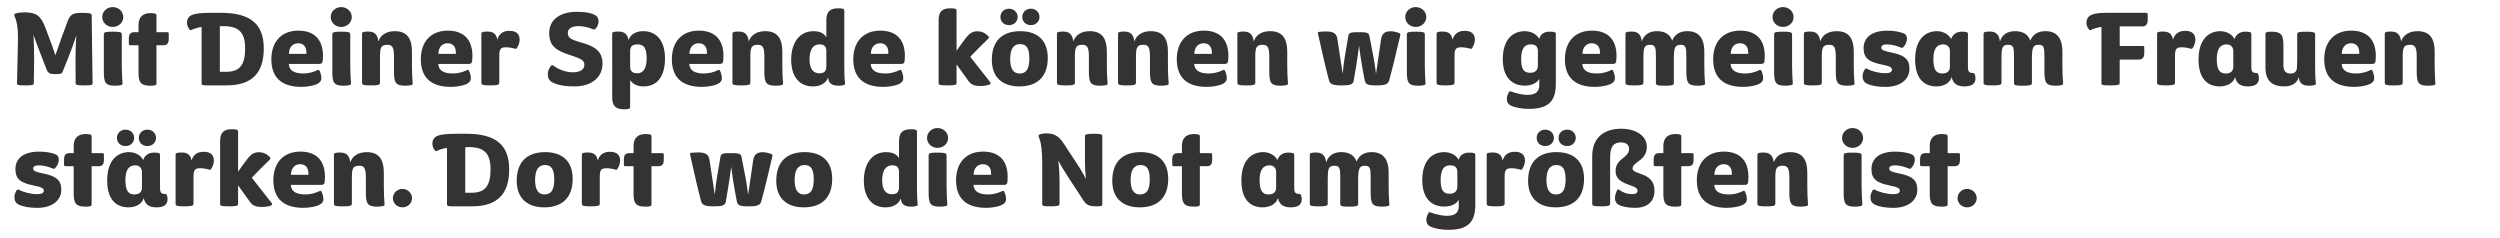
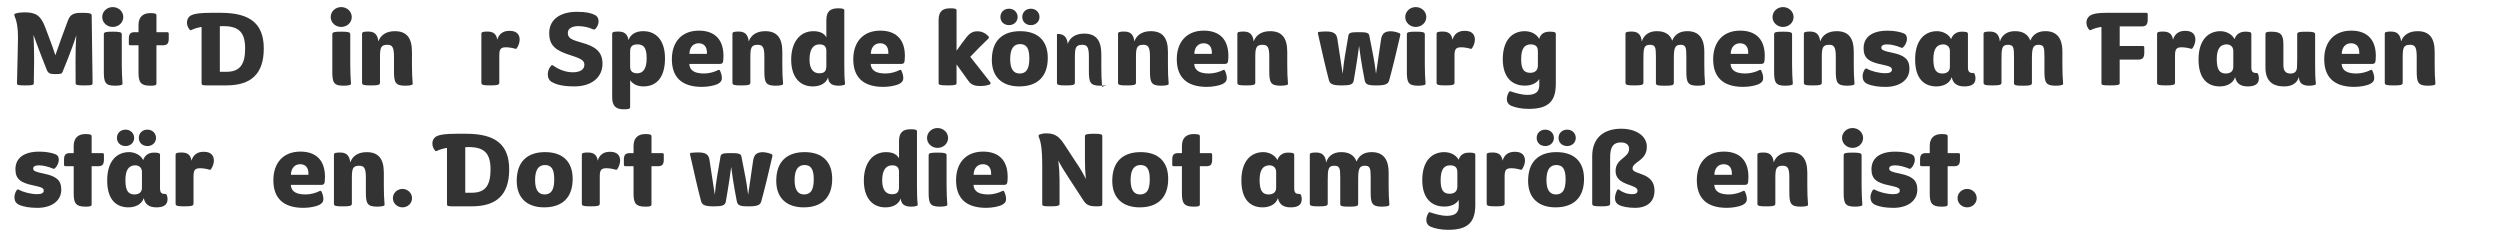
<svg xmlns="http://www.w3.org/2000/svg" id="Ebene_1" data-name="Ebene 1" viewBox="0 0 1785.97 170.33">
  <defs>
    <style> .cls-1 { fill: #333; } </style>
  </defs>
  <path class="cls-1" d="M66.12,59.21c0,1.44-.07,1.8-5.69,1.8h-.5c-4.97,0-5.9-.36-5.9-1.58l-.07-16.06c0-4.75.07-11.16.58-18.22-1.8,5.76-4.61,13.18-6.19,17.14l-3.67,9.07c-.43,1.15-.86,1.58-4.97,1.58h-.72c-3.38,0-4.68-.72-5.69-3.31l-2.88-7.34c-1.66-4.18-4.32-11.23-6.48-17.35.29,6.41.5,13.1.43,18.43l-.22,16.06c0,1.3-1.01,1.58-5.76,1.58h-.36c-5.4,0-5.9-.22-5.9-1.66l.5-20.95c.14-6.26.22-9.58.22-11.88,0-7.2-.94-11.59-2.45-15.05-.43-.94-.22-1.51.79-1.87,1.73-.5,4.03-.79,6.34-.79,8.21,0,11.67,2.38,14.83,10.87l2.74,7.27c1.66,4.39,3.46,9.22,4.46,12.53,1.22-3.46,3.02-8.78,4.32-12.31l4.54-12.24c1.44-3.96,3.38-5.76,9.36-5.76h.65c5.26,0,7.06.29,7.06,1.8l.65,48.24Z" />
  <path class="cls-1" d="M73.03,12.19c0-3.96,3.31-7.13,7.49-7.13s7.56,3.17,7.56,7.13-3.38,7.06-7.56,7.06-7.49-3.17-7.49-7.06ZM74.18,50.85v-26.28c0-1.66,1.22-1.94,6.34-1.94h.36c4.75,0,6.12.36,6.12,1.94v21.67c0,4.61.22,9.5.5,13.11.07.65,0,1.08-.65,1.3-1.22.43-3.02.58-4.54.58-7.2,0-8.14-2.3-8.14-10.37Z" />
  <path class="cls-1" d="M107.23,61.22c-6.62,0-8.28-2.38-8.28-9.29v-19.59h-5.69c-.94,0-1.22-.29-1.22-1.22v-3.46c0-3.6,1.3-4.68,4.25-4.68h2.66v-5.18c0-6.26,3.89-8.42,8.28-8.42h.58c1.08,0,2.09.07,2.88.29.86.22,1.08.65,1.08,1.44v11.88h7.56c.94,0,1.22.29,1.22,1.22v3.46c0,3.6-1.3,4.68-4.25,4.68h-4.54v27.15c0,.79-.22,1.22-1.08,1.44-.79.22-1.8.29-2.88.29h-.58Z" />
  <path class="cls-1" d="M157.84,9.16c21.17,0,30.6,8.06,30.6,25.49,0,18.43-9.36,26.35-26.71,26.35h-13.54c-3.67,0-4.18-.22-4.18-1.58V19.24c-3.1.5-5.47,1.3-7.2,2.16-.65.29-.94.22-1.3-.22-1.37-1.51-1.94-3.31-1.94-5.04,0-2.38,1.22-4.54,3.6-5.47,2.02-.86,5.76-1.51,13.32-1.51h7.34ZM161.73,51.29c9.72,0,13.39-5.33,13.39-16.63s-4.25-15.99-15.55-15.99c-.65,0-1.51,0-2.52.07v32.55h4.68Z" />
-   <path class="cls-1" d="M230.71,39.98c0,1.15-.07,2.45-.22,3.74-.14,1.44-1.01,1.94-2.3,1.94h-21.89c.29,5.18,4.54,6.84,10.66,6.84,3.46,0,7.34-1.08,9.94-2.45.58-.29,1.01-.22,1.3.36.86,1.8,1.37,3.53,1.37,5.33,0,2.09-1.01,3.31-3.24,4.39-2.23,1.01-6.62,1.94-11.02,1.94-14.91,0-21.46-7.42-21.46-19.73s6.98-20.45,19.3-20.45c10.3,0,17.57,5.33,17.57,18.07ZM206.37,38.47h12.53v-.94c0-4.39-2.3-6.62-5.9-6.62s-6.48,2.52-6.62,7.56Z" />
  <path class="cls-1" d="M236.25,12.19c0-3.96,3.31-7.13,7.49-7.13s7.56,3.17,7.56,7.13-3.38,7.06-7.56,7.06-7.49-3.17-7.49-7.06ZM237.4,50.85v-26.28c0-1.66,1.22-1.94,6.34-1.94h.36c4.75,0,6.12.36,6.12,1.94v21.67c0,4.61.22,9.5.5,13.11.07.65,0,1.08-.65,1.3-1.22.43-3.02.58-4.54.58-7.2,0-8.14-2.3-8.14-10.37Z" />
  <path class="cls-1" d="M294.14,60.65c-1.22.43-3.02.58-4.54.58-7.2,0-8.14-2.3-8.14-10.37v-10.58c0-6.91-1.44-8.28-4.82-8.28-4.82,0-5.18,2.52-5.18,9.22v17.86c0,1.58-1.37,1.94-6.19,1.94h-.36c-5.04,0-6.26-.29-6.26-1.94V24.28c0-.79.22-1.22,1.08-1.44.79-.22,1.8-.29,2.88-.29h.58c3.89,0,6.55,1.66,7.13,7.06,1.51-4.54,5.62-7.34,11.74-7.34,8.21,0,12.24,4.54,12.24,14.76v9.22c0,4.61.14,9.5.5,13.11.07.65,0,1.08-.65,1.3Z" />
-   <path class="cls-1" d="M337.48,39.98c0,1.15-.07,2.45-.22,3.74-.14,1.44-1.01,1.94-2.3,1.94h-21.89c.29,5.18,4.54,6.84,10.66,6.84,3.46,0,7.34-1.08,9.94-2.45.58-.29,1.01-.22,1.3.36.86,1.8,1.37,3.53,1.37,5.33,0,2.09-1.01,3.31-3.24,4.39-2.23,1.01-6.62,1.94-11.02,1.94-14.91,0-21.46-7.42-21.46-19.73s6.98-20.45,19.3-20.45c10.3,0,17.57,5.33,17.57,18.07ZM313.14,38.47h12.53v-.94c0-4.39-2.3-6.62-5.9-6.62s-6.48,2.52-6.62,7.56Z" />
  <path class="cls-1" d="M364.26,22.05c4.82,0,6.98,2.59,6.98,6.26,0,1.87-.72,4.18-2.02,6.12-.29.43-.72.58-1.3.36-1.58-.5-4.25-1.01-6.48-1.01-3.89,0-4.75,1.44-4.75,6.05v19.23c0,1.58-1.37,1.94-6.19,1.94h-.36c-5.04,0-6.26-.29-6.26-1.94V24.28c0-.79.22-1.22,1.08-1.44.79-.22,1.8-.29,2.88-.29h.43c3.89,0,6.34,1.51,6.98,5.83,1.15-4.18,4.25-6.34,8.5-6.34h.5Z" />
  <path class="cls-1" d="M394.28,58.63c-1.94-1.08-2.95-3.02-2.95-5.62,0-2.16.86-4.39,2.38-6.05.22-.29.43-.43.72-.43.22,0,.43.07.72.29,3.1,2.23,8.21,4.82,14.04,4.82,4.9,0,8.28-1.73,8.28-5.33,0-3.02-1.94-4.32-9.86-6.84-10.23-3.24-15.27-6.55-15.27-15.84,0-10.15,8.5-15.19,19.73-15.19,6.77,0,10.22.86,13.03,2.3,1.51.79,2.52,2.23,2.52,4.54,0,1.87-.94,4.1-2.38,5.47-.43.43-.94.43-1.66.14-2.95-1.3-6.55-2.23-10.44-2.23-4.1,0-7.49,1.51-7.49,4.75,0,3.53,1.8,4.82,9.94,7.06,9.36,2.59,14.83,6.26,14.83,14.98,0,9.94-7.92,16.27-20.09,16.27-7.85,0-12.6-1.15-16.06-3.1Z" />
  <path class="cls-1" d="M475.07,41.71c0,12.46-5.18,20.02-15.41,20.02-4.1,0-7.49-1.51-9.5-4.46v19.08c0,.79-.22,1.22-1.08,1.44-.79.22-1.8.29-2.88.29h-.58c-5.4,0-8.28-2.16-8.28-8.42V24.28c0-.79.22-1.22,1.08-1.44.79-.22,1.8-.29,2.88-.29h.58c3.82,0,6.48,1.58,7.13,6.12,1.3-4.1,5.26-6.41,10.44-6.41,9.5,0,15.62,6.77,15.62,19.44ZM461.96,41.71c0-7.2-1.87-10.01-6.48-10.01-3.82,0-5.33,1.51-5.33,5.11v10.8c0,3.38,1.87,4.75,5.11,4.75,4.18,0,6.7-3.38,6.7-10.66Z" />
  <path class="cls-1" d="M516.83,39.98c0,1.15-.07,2.45-.22,3.74-.14,1.44-1.01,1.94-2.3,1.94h-21.89c.29,5.18,4.54,6.84,10.66,6.84,3.46,0,7.34-1.08,9.94-2.45.58-.29,1.01-.22,1.3.36.86,1.8,1.37,3.53,1.37,5.33,0,2.09-1.01,3.31-3.24,4.39-2.23,1.01-6.62,1.94-11.02,1.94-14.91,0-21.46-7.42-21.46-19.73s6.98-20.45,19.3-20.45c10.3,0,17.57,5.33,17.57,18.07ZM492.49,38.47h12.53v-.94c0-4.39-2.3-6.62-5.9-6.62s-6.48,2.52-6.62,7.56Z" />
  <path class="cls-1" d="M558.73,60.65c-1.22.43-3.02.58-4.54.58-7.2,0-8.14-2.3-8.14-10.37v-10.58c0-6.91-1.44-8.28-4.82-8.28-4.82,0-5.18,2.52-5.18,9.22v17.86c0,1.58-1.37,1.94-6.19,1.94h-.36c-5.04,0-6.26-.29-6.26-1.94V24.28c0-.79.22-1.22,1.08-1.44.79-.22,1.8-.29,2.88-.29h.58c3.89,0,6.55,1.66,7.13,7.06,1.51-4.54,5.62-7.34,11.74-7.34,8.21,0,12.24,4.54,12.24,14.76v9.22c0,4.61.14,9.5.5,13.11.07.65,0,1.08-.65,1.3Z" />
  <path class="cls-1" d="M603.01,60.65c-1.22.43-2.23.58-3.74.58-4.82,0-7.34-1.51-7.71-5.83-1.44,4.03-5.47,6.34-10.87,6.34-9.72,0-15.48-7.13-15.48-19.15s5.9-20.31,15.84-20.31c4.68,0,7.7,1.51,9.29,4.39v-12.31c0-6.26,2.88-8.42,8.28-8.42h.58c1.08,0,2.09.07,2.88.29.86.22,1.08.65,1.08,1.44v38.6c0,4.61.07,9.5.5,13.11.07.65,0,1.08-.65,1.3ZM590.34,36.45c0-3.67-2.02-4.75-4.9-4.75-4.75,0-7.13,3.89-7.13,10.87,0,6.62,2.66,9.79,6.98,9.79,3.6,0,5.04-1.51,5.04-5.11v-10.8Z" />
  <path class="cls-1" d="M646.43,39.98c0,1.15-.07,2.45-.22,3.74-.14,1.44-1.01,1.94-2.3,1.94h-21.89c.29,5.18,4.54,6.84,10.66,6.84,3.46,0,7.34-1.08,9.94-2.45.58-.29,1.01-.22,1.3.36.86,1.8,1.37,3.53,1.37,5.33,0,2.09-1.01,3.31-3.24,4.39-2.23,1.01-6.62,1.94-11.02,1.94-14.91,0-21.46-7.42-21.46-19.73s6.98-20.45,19.3-20.45c10.3,0,17.57,5.33,17.57,18.07ZM622.09,38.47h12.53v-.94c0-4.39-2.3-6.62-5.9-6.62s-6.48,2.52-6.62,7.56Z" />
  <path class="cls-1" d="M707.26,58.49c.65.79.5,1.58-.22,1.87-1.94.79-4.54,1.08-6.55,1.08-4.61,0-6.77-.94-8.86-3.89l-8.28-11.52v13.39c0,1.15-1.01,1.58-6.12,1.58h-.36c-5.54,0-6.34-.43-6.34-1.58V14.35c0-6.26,2.88-8.42,8.28-8.42h.58c1.08,0,2.09.07,2.88.29.86.22,1.08.65,1.08,1.44v28.59c2.3-3.46,5.18-7.13,7.2-9.79,2.23-2.81,4.54-4.1,7.49-4.1,3.31,0,5.76,1.15,8.06,3.53.58.58.43,1.22-.14,1.8-4.1,3.96-8.86,8.64-12.82,12.89l14.11,17.93Z" />
  <path class="cls-1" d="M708.56,42.72c0-13.75,7.7-20.45,20.23-20.45s19.73,6.7,19.73,19.08c0,13.97-7.99,20.38-20.38,20.38-11.52,0-19.59-6.05-19.59-19.01ZM714.68,12.12c0-3.31,2.45-5.9,6.19-5.9,3.46,0,6.12,2.59,6.12,5.9s-2.66,5.83-6.12,5.83c-3.74,0-6.19-2.52-6.19-5.83ZM735.34,41.71c0-6.91-1.8-10.22-6.62-10.22s-7.06,3.67-7.06,10.8,2.52,10.23,6.7,10.23c4.82,0,6.98-3.17,6.98-10.8ZM730.3,12.12c0-3.31,2.45-5.9,6.19-5.9,3.46,0,6.12,2.59,6.12,5.9s-2.66,5.83-6.12,5.83c-3.74,0-6.19-2.52-6.19-5.83Z" />
-   <path class="cls-1" d="M790.57,60.65c-1.22.43-3.02.58-4.54.58-7.2,0-8.14-2.3-8.14-10.37v-10.58c0-6.91-1.44-8.28-4.82-8.28-4.82,0-5.18,2.52-5.18,9.22v17.86c0,1.58-1.37,1.94-6.19,1.94h-.36c-5.04,0-6.26-.29-6.26-1.94V24.28c0-.79.22-1.22,1.08-1.44.79-.22,1.8-.29,2.88-.29h.58c3.89,0,6.55,1.66,7.13,7.06,1.51-4.54,5.62-7.34,11.74-7.34,8.21,0,12.24,4.54,12.24,14.76v9.22c0,4.61.14,9.5.5,13.11.07.65,0,1.08-.65,1.3Z" />
+   <path class="cls-1" d="M790.57,60.65c-1.22.43-3.02.58-4.54.58-7.2,0-8.14-2.3-8.14-10.37v-10.58c0-6.91-1.44-8.28-4.82-8.28-4.82,0-5.18,2.52-5.18,9.22v17.86c0,1.58-1.37,1.94-6.19,1.94h-.36c-5.04,0-6.26-.29-6.26-1.94V24.28h.58c3.89,0,6.55,1.66,7.13,7.06,1.51-4.54,5.62-7.34,11.74-7.34,8.21,0,12.24,4.54,12.24,14.76v9.22c0,4.61.14,9.5.5,13.11.07.65,0,1.08-.65,1.3Z" />
  <path class="cls-1" d="M834.2,60.65c-1.22.43-3.02.58-4.54.58-7.2,0-8.14-2.3-8.14-10.37v-10.58c0-6.91-1.44-8.28-4.82-8.28-4.82,0-5.18,2.52-5.18,9.22v17.86c0,1.58-1.37,1.94-6.19,1.94h-.36c-5.04,0-6.26-.29-6.26-1.94V24.28c0-.79.22-1.22,1.08-1.44.79-.22,1.8-.29,2.88-.29h.58c3.89,0,6.55,1.66,7.13,7.06,1.51-4.54,5.62-7.34,11.74-7.34,8.21,0,12.24,4.54,12.24,14.76v9.22c0,4.61.14,9.5.5,13.11.07.65,0,1.08-.65,1.3Z" />
  <path class="cls-1" d="M877.54,39.98c0,1.15-.07,2.45-.22,3.74-.14,1.44-1.01,1.94-2.3,1.94h-21.89c.29,5.18,4.54,6.84,10.66,6.84,3.46,0,7.34-1.08,9.94-2.45.58-.29,1.01-.22,1.3.36.86,1.8,1.37,3.53,1.37,5.33,0,2.09-1.01,3.31-3.24,4.39-2.23,1.01-6.62,1.94-11.02,1.94-14.91,0-21.46-7.42-21.46-19.73s6.98-20.45,19.3-20.45c10.3,0,17.57,5.33,17.57,18.07ZM853.2,38.47h12.53v-.94c0-4.39-2.3-6.62-5.9-6.62s-6.48,2.52-6.62,7.56Z" />
  <path class="cls-1" d="M919.44,60.65c-1.22.43-3.02.58-4.54.58-7.2,0-8.14-2.3-8.14-10.37v-10.58c0-6.91-1.44-8.28-4.82-8.28-4.82,0-5.18,2.52-5.18,9.22v17.86c0,1.58-1.37,1.94-6.19,1.94h-.36c-5.04,0-6.26-.29-6.26-1.94V24.28c0-.79.22-1.22,1.08-1.44.79-.22,1.8-.29,2.88-.29h.58c3.89,0,6.55,1.66,7.13,7.06,1.51-4.54,5.62-7.34,11.74-7.34,8.21,0,12.24,4.54,12.24,14.76v9.22c0,4.61.14,9.5.5,13.11.07.65,0,1.08-.65,1.3Z" />
  <path class="cls-1" d="M958.32,61.01c-5.9,0-8.21-.86-8.93-3.67-2.38-8.93-4.97-20.45-7.85-33.27-.22-.86.07-1.22.72-1.3,1.15-.14,3.53-.29,4.97-.29,5.4,0,7.56,1.44,8.14,5.18,1.51,10.23,2.81,18.65,3.82,25.06.5-4.9.94-9,1.58-12.6l2.52-14.76c.36-2.09,2.09-2.38,7.27-2.38h.65c4.46,0,6.62.36,6.98,2.3l2.88,14.83c.72,3.53,1.3,7.56,1.94,12.6,1.01-7.27,2.38-15.63,3.53-24.12.58-4.39,2.52-6.26,6.91-6.26,1.94,0,4.39.58,6.26,1.37.58.22.79.72.58,1.73-2.74,11.88-5.54,23.55-7.92,32.12-.72,2.52-2.81,3.46-8.64,3.46h-.72c-5.9,0-7.56-.65-8.14-3.89l-1.58-8.5c-.79-4.39-1.58-9.58-2.38-15.84-.79,6.26-1.58,11.31-2.3,15.7l-1.51,9c-.43,2.74-2.38,3.53-8.06,3.53h-.72Z" />
  <path class="cls-1" d="M1003.89,12.19c0-3.96,3.31-7.13,7.49-7.13s7.56,3.17,7.56,7.13-3.38,7.06-7.56,7.06-7.49-3.17-7.49-7.06ZM1005.05,50.85v-26.28c0-1.66,1.22-1.94,6.34-1.94h.36c4.75,0,6.12.36,6.12,1.94v21.67c0,4.61.22,9.5.5,13.11.07.65,0,1.08-.65,1.3-1.22.43-3.02.58-4.54.58-7.2,0-8.14-2.3-8.14-10.37Z" />
  <path class="cls-1" d="M1046.66,22.05c4.82,0,6.98,2.59,6.98,6.26,0,1.87-.72,4.18-2.02,6.12-.29.43-.72.58-1.3.36-1.58-.5-4.25-1.01-6.48-1.01-3.89,0-4.75,1.44-4.75,6.05v19.23c0,1.58-1.37,1.94-6.19,1.94h-.36c-5.04,0-6.26-.29-6.26-1.94V24.28c0-.79.22-1.22,1.08-1.44.79-.22,1.8-.29,2.88-.29h.43c3.89,0,6.34,1.51,6.98,5.83,1.15-4.18,4.25-6.34,8.5-6.34h.5Z" />
  <path class="cls-1" d="M1111.46,24.36v35.5c0,12.17-4.9,17.93-19.37,17.93-5.04,0-9.5-.94-12.53-2.23-2.09-.94-3.1-2.74-3.1-4.82,0-1.73.65-3.6,1.58-5.04.36-.58.72-.58,1.3-.36,3.38,1.15,8.14,2.45,11.59,2.45,5.98,0,8.71-2.09,8.71-6.98v-4.39c-1.66,2.74-5.26,4.75-10.3,4.75-9.15,0-15.77-5.9-15.77-18.87,0-13.83,6.91-20.02,15.7-20.02,3.96,0,8.21,1.66,10.3,5.47,1.15-3.82,3.96-5.11,7.34-5.11h.58c1.08,0,2.09.07,2.88.29.86.22,1.08.65,1.08,1.44ZM1098.65,36.53c0-3.6-2.02-4.82-5.18-4.82-4.1,0-6.77,2.59-6.77,10.58,0,7.27,2.02,9.72,6.48,9.72,3.46,0,5.47-1.8,5.47-5.26v-10.22Z" />
-   <path class="cls-1" d="M1154.81,39.98c0,1.15-.07,2.45-.22,3.74-.14,1.44-1.01,1.94-2.3,1.94h-21.89c.29,5.18,4.54,6.84,10.66,6.84,3.46,0,7.34-1.08,9.94-2.45.58-.29,1.01-.22,1.3.36.86,1.8,1.37,3.53,1.37,5.33,0,2.09-1.01,3.31-3.24,4.39-2.23,1.01-6.62,1.94-11.02,1.94-14.91,0-21.46-7.42-21.46-19.73s6.98-20.45,19.3-20.45c10.3,0,17.57,5.33,17.57,18.07ZM1130.47,38.47h12.53v-.94c0-4.39-2.3-6.62-5.9-6.62s-6.48,2.52-6.62,7.56Z" />
  <path class="cls-1" d="M1217.38,60.65c-1.22.43-3.02.58-4.54.58-7.2,0-8.14-2.3-8.14-10.37v-10.58c0-6.55-.43-8.28-4.18-8.28-4.18,0-4.75,2.66-4.75,10.15v17.14c0,1.58-1.37,1.94-6.19,1.94h-.36c-5.04,0-6.26-.29-6.26-1.94v-19.01c0-6.55-.43-8.28-4.32-8.28-4.32,0-4.61,2.66-4.61,10.15v16.92c0,1.58-1.37,1.94-6.19,1.94h-.36c-5.04,0-6.26-.29-6.26-1.94V24.28c0-.79.22-1.22,1.08-1.44.65-.14,1.8-.29,2.88-.29h.58c3.89,0,6.62,1.66,7.13,7.13,1.37-4.68,5.18-7.42,10.73-7.42s9.29,2.09,11.02,6.77c1.66-4.32,5.26-6.77,10.73-6.77,7.85,0,12.17,4.54,12.17,14.76v9.22c0,4.61.14,9.5.5,13.11.07.65,0,1.08-.65,1.3Z" />
  <path class="cls-1" d="M1260.72,39.98c0,1.15-.07,2.45-.22,3.74-.14,1.44-1.01,1.94-2.3,1.94h-21.89c.29,5.18,4.54,6.84,10.66,6.84,3.46,0,7.34-1.08,9.94-2.45.58-.29,1.01-.22,1.3.36.86,1.8,1.37,3.53,1.37,5.33,0,2.09-1.01,3.31-3.24,4.39-2.23,1.01-6.62,1.94-11.02,1.94-14.91,0-21.46-7.42-21.46-19.73s6.98-20.45,19.3-20.45c10.3,0,17.57,5.33,17.57,18.07ZM1236.38,38.47h12.53v-.94c0-4.39-2.3-6.62-5.9-6.62s-6.48,2.52-6.62,7.56Z" />
  <path class="cls-1" d="M1266.26,12.19c0-3.96,3.31-7.13,7.49-7.13s7.56,3.17,7.56,7.13-3.38,7.06-7.56,7.06-7.49-3.17-7.49-7.06ZM1267.41,50.85v-26.28c0-1.66,1.22-1.94,6.34-1.94h.36c4.75,0,6.12.36,6.12,1.94v21.67c0,4.61.22,9.5.5,13.11.07.65,0,1.08-.65,1.3-1.22.43-3.02.58-4.54.58-7.2,0-8.14-2.3-8.14-10.37Z" />
  <path class="cls-1" d="M1324.15,60.65c-1.22.43-3.02.58-4.54.58-7.2,0-8.14-2.3-8.14-10.37v-10.58c0-6.91-1.44-8.28-4.82-8.28-4.82,0-5.18,2.52-5.18,9.22v17.86c0,1.58-1.37,1.94-6.19,1.94h-.36c-5.04,0-6.26-.29-6.26-1.94V24.28c0-.79.22-1.22,1.08-1.44.79-.22,1.8-.29,2.88-.29h.58c3.89,0,6.55,1.66,7.13,7.06,1.51-4.54,5.62-7.34,11.74-7.34,8.21,0,12.24,4.54,12.24,14.76v9.22c0,4.61.14,9.5.5,13.11.07.65,0,1.08-.65,1.3Z" />
  <path class="cls-1" d="M1333.86,59.86c-2.3-1.08-3.24-2.95-3.24-5.4,0-1.66.58-3.31,1.44-4.75.5-.79,1.01-.94,1.58-.65,3.38,1.87,8.64,3.24,13.32,3.24,3.02,0,4.61-.86,4.61-2.52s-1.22-2.45-7.49-3.74c-8.79-1.8-12.75-4.39-12.75-11.52,0-8.06,6.12-12.6,17.07-12.6,4.32,0,8.86.72,11.67,1.94,1.66.72,2.23,2.02,2.23,3.89,0,2.3-1.3,4.82-2.81,6.12-.43.36-.79.43-1.44.14-3.24-1.37-6.98-2.3-9.87-2.3-2.66,0-4.18.72-4.18,2.3,0,1.8,1.94,2.45,7.85,3.67,8.64,1.8,12.24,4.68,12.24,11.38,0,8.06-6.91,13.03-17.14,13.03-5.18,0-9.79-.72-13.1-2.23Z" />
  <path class="cls-1" d="M1411.27,55.9c0,4.61-3.53,5.83-7.99,5.83-4.82,0-8.06-1.87-9-6.62-1.51,4.68-6.26,6.62-10.95,6.62-8.28,0-15.19-4.97-15.19-19.23s7.2-20.23,15.62-20.23c3.82,0,8.35,1.94,10.08,5.69,1.15-3.6,4.18-5.33,7.49-5.33h.58c1.08,0,2.09.07,2.88.29.86.22,1.08.65,1.08,1.58v23.4c0,3.24.86,4.25,3.67,4.25.58,0,.79.14.94.43.58,1.08.79,2.16.79,3.31ZM1392.98,36.38c0-3.53-2.74-4.68-4.75-4.68-4.39,0-7.06,2.95-7.06,10.51s2.02,10.3,6.41,10.3c2.95,0,5.4-1.3,5.4-4.75v-11.38Z" />
  <path class="cls-1" d="M1473.19,60.65c-1.22.43-3.02.58-4.54.58-7.2,0-8.14-2.3-8.14-10.37v-10.58c0-6.55-.43-8.28-4.18-8.28-4.18,0-4.75,2.66-4.75,10.15v17.14c0,1.58-1.37,1.94-6.19,1.94h-.36c-5.04,0-6.26-.29-6.26-1.94v-19.01c0-6.55-.43-8.28-4.32-8.28-4.32,0-4.61,2.66-4.61,10.15v16.92c0,1.58-1.37,1.94-6.19,1.94h-.36c-5.04,0-6.26-.29-6.26-1.94V24.28c0-.79.22-1.22,1.08-1.44.65-.14,1.8-.29,2.88-.29h.58c3.89,0,6.62,1.66,7.13,7.13,1.37-4.68,5.18-7.42,10.73-7.42s9.29,2.09,11.02,6.77c1.66-4.32,5.26-6.77,10.73-6.77,7.85,0,12.17,4.54,12.17,14.76v9.22c0,4.61.14,9.5.5,13.11.07.65,0,1.08-.65,1.3Z" />
  <path class="cls-1" d="M1533.09,9.16c.94,0,1.22.29,1.22,1.22v3.53c0,3.82-1.37,4.97-4.32,4.97h-15.7v13.97h16.34c.94,0,1.22.29,1.22,1.22v3.53c0,3.82-1.37,4.97-4.32,4.97h-13.25v16.92c0,1.15-1.3,1.51-6.19,1.51h-.79c-5.18,0-6.05-.22-6.05-1.51V19.24c-3.24.43-5.69,1.3-7.49,2.16-.65.29-.94.22-1.3-.22-1.37-1.51-1.94-3.31-1.94-5.04,0-2.3,1.22-4.46,3.6-5.54,1.94-.86,4.61-1.44,10.58-1.44h28.37Z" />
  <path class="cls-1" d="M1561.38,22.05c4.82,0,6.98,2.59,6.98,6.26,0,1.87-.72,4.18-2.02,6.12-.29.43-.72.58-1.3.36-1.58-.5-4.25-1.01-6.48-1.01-3.89,0-4.75,1.44-4.75,6.05v19.23c0,1.58-1.37,1.94-6.19,1.94h-.36c-5.04,0-6.26-.29-6.26-1.94V24.28c0-.79.22-1.22,1.08-1.44.79-.22,1.8-.29,2.88-.29h.43c3.89,0,6.34,1.51,6.98,5.83,1.15-4.18,4.25-6.34,8.5-6.34h.5Z" />
  <path class="cls-1" d="M1613.73,55.9c0,4.61-3.53,5.83-7.99,5.83-4.82,0-8.06-1.87-9-6.62-1.51,4.68-6.26,6.62-10.95,6.62-8.28,0-15.19-4.97-15.19-19.23s7.2-20.23,15.62-20.23c3.82,0,8.35,1.94,10.08,5.69,1.15-3.6,4.18-5.33,7.49-5.33h.58c1.08,0,2.09.07,2.88.29.86.22,1.08.65,1.08,1.58v23.4c0,3.24.86,4.25,3.67,4.25.58,0,.79.14.94.43.58,1.08.79,2.16.79,3.31ZM1595.44,36.38c0-3.53-2.74-4.68-4.75-4.68-4.39,0-7.06,2.95-7.06,10.51s2.02,10.3,6.41,10.3c2.95,0,5.4-1.3,5.4-4.75v-11.38Z" />
  <path class="cls-1" d="M1653.76,60.65c-1.22.43-2.45.58-4.03.58-4.68,0-7.2-1.58-7.49-6.26-1.01,4.32-4.97,6.77-10.37,6.77-8.35,0-13.46-3.74-13.46-13.54v-23.83c0-.79.22-1.22,1.08-1.44.79-.22,1.8-.29,2.88-.29h.58c6.62,0,8.28,2.38,8.28,9.29v14.62c0,3.82,1.44,5.98,5.11,5.98,2.95,0,4.46-1.44,4.61-4.54.07-1.44.14-3.67.14-6.26v-17.14c0-1.66,1.15-1.94,6.26-1.94h.36c4.82,0,6.19.36,6.19,1.94v21.67c0,4.61.07,9.5.5,13.11.07.65,0,1.08-.65,1.3Z" />
  <path class="cls-1" d="M1697.25,39.98c0,1.15-.07,2.45-.22,3.74-.14,1.44-1.01,1.94-2.3,1.94h-21.89c.29,5.18,4.54,6.84,10.66,6.84,3.46,0,7.34-1.08,9.94-2.45.58-.29,1.01-.22,1.3.36.86,1.8,1.37,3.53,1.37,5.33,0,2.09-1.01,3.31-3.24,4.39-2.23,1.01-6.62,1.94-11.02,1.94-14.91,0-21.46-7.42-21.46-19.73s6.98-20.45,19.3-20.45c10.3,0,17.57,5.33,17.57,18.07ZM1672.91,38.47h12.53v-.94c0-4.39-2.3-6.62-5.91-6.62s-6.48,2.52-6.62,7.56Z" />
  <path class="cls-1" d="M1739.15,60.65c-1.22.43-3.02.58-4.54.58-7.2,0-8.14-2.3-8.14-10.37v-10.58c0-6.91-1.44-8.28-4.83-8.28-4.82,0-5.18,2.52-5.18,9.22v17.86c0,1.58-1.37,1.94-6.19,1.94h-.36c-5.04,0-6.26-.29-6.26-1.94V24.28c0-.79.22-1.22,1.08-1.44.79-.22,1.8-.29,2.88-.29h.58c3.89,0,6.55,1.66,7.13,7.06,1.51-4.54,5.62-7.34,11.74-7.34,8.21,0,12.24,4.54,12.24,14.76v9.22c0,4.61.14,9.5.5,13.11.07.65,0,1.08-.65,1.3Z" />
  <path class="cls-1" d="M13.55,146.26c-2.3-1.08-3.24-2.95-3.24-5.4,0-1.66.58-3.31,1.44-4.75.5-.79,1.01-.94,1.58-.65,3.38,1.87,8.64,3.24,13.32,3.24,3.02,0,4.61-.86,4.61-2.52s-1.22-2.45-7.49-3.74c-8.79-1.8-12.75-4.39-12.75-11.52,0-8.07,6.12-12.6,17.07-12.6,4.32,0,8.86.72,11.67,1.94,1.66.72,2.23,2.02,2.23,3.89,0,2.3-1.3,4.83-2.81,6.12-.43.36-.79.43-1.44.14-3.24-1.37-6.98-2.3-9.87-2.3-2.66,0-4.18.72-4.18,2.3,0,1.8,1.94,2.45,7.85,3.67,8.64,1.8,12.24,4.68,12.24,11.38,0,8.06-6.91,13.03-17.14,13.03-5.18,0-9.79-.72-13.1-2.23Z" />
  <path class="cls-1" d="M60.93,147.62c-6.62,0-8.28-2.38-8.28-9.29v-19.59h-5.69c-.94,0-1.22-.29-1.22-1.22v-3.46c0-3.6,1.3-4.68,4.25-4.68h2.66v-5.18c0-6.26,3.89-8.42,8.28-8.42h.58c1.08,0,2.09.07,2.88.29.86.22,1.08.65,1.08,1.44v11.88h7.56c.94,0,1.22.29,1.22,1.22v3.46c0,3.6-1.3,4.68-4.25,4.68h-4.54v27.15c0,.79-.22,1.22-1.08,1.44-.79.22-1.8.29-2.88.29h-.58Z" />
  <path class="cls-1" d="M119.69,142.3c0,4.61-3.53,5.83-7.99,5.83-4.82,0-8.06-1.87-9-6.62-1.51,4.68-6.26,6.62-10.94,6.62-8.28,0-15.19-4.97-15.19-19.23s7.2-20.23,15.63-20.23c3.82,0,8.35,1.94,10.08,5.69,1.15-3.6,4.18-5.33,7.49-5.33h.58c1.08,0,2.09.07,2.88.29.86.22,1.08.65,1.08,1.58v23.4c0,3.24.86,4.25,3.67,4.25.58,0,.79.14.94.43.58,1.08.79,2.16.79,3.31ZM83.54,98.51c0-3.31,2.45-5.9,6.19-5.9,3.46,0,6.12,2.59,6.12,5.9s-2.66,5.83-6.12,5.83c-3.74,0-6.19-2.52-6.19-5.83ZM101.4,122.78c0-3.53-2.74-4.68-4.75-4.68-4.39,0-7.06,2.95-7.06,10.51s2.02,10.3,6.41,10.3c2.95,0,5.4-1.3,5.4-4.75v-11.38ZM99.16,98.51c0-3.31,2.45-5.9,6.19-5.9,3.46,0,6.12,2.59,6.12,5.9s-2.66,5.83-6.12,5.83c-3.74,0-6.19-2.52-6.19-5.83Z" />
  <path class="cls-1" d="M145.82,108.45c4.82,0,6.98,2.59,6.98,6.26,0,1.87-.72,4.18-2.02,6.12-.29.43-.72.58-1.3.36-1.58-.5-4.25-1.01-6.48-1.01-3.89,0-4.75,1.44-4.75,6.05v19.23c0,1.58-1.37,1.94-6.19,1.94h-.36c-5.04,0-6.26-.29-6.26-1.94v-34.78c0-.79.22-1.22,1.08-1.44.79-.22,1.8-.29,2.88-.29h.43c3.89,0,6.34,1.51,6.98,5.83,1.15-4.18,4.25-6.34,8.5-6.34h.5Z" />
-   <path class="cls-1" d="M193.99,144.89c.65.79.5,1.58-.22,1.87-1.94.79-4.54,1.08-6.55,1.08-4.61,0-6.77-.94-8.86-3.89l-8.28-11.52v13.39c0,1.15-1.01,1.58-6.12,1.58h-.36c-5.54,0-6.34-.43-6.34-1.58v-45.08c0-6.26,2.88-8.42,8.28-8.42h.58c1.08,0,2.09.07,2.88.29.86.22,1.08.65,1.08,1.44v28.59c2.3-3.46,5.18-7.13,7.2-9.79,2.23-2.81,4.54-4.1,7.49-4.1,3.31,0,5.76,1.15,8.06,3.53.58.58.43,1.22-.14,1.8-4.1,3.96-8.86,8.64-12.82,12.89l14.11,17.93Z" />
  <path class="cls-1" d="M232.15,126.38c0,1.15-.07,2.45-.22,3.75-.14,1.44-1.01,1.94-2.3,1.94h-21.89c.29,5.18,4.54,6.84,10.66,6.84,3.46,0,7.34-1.08,9.94-2.45.58-.29,1.01-.22,1.3.36.86,1.8,1.37,3.53,1.37,5.33,0,2.09-1.01,3.31-3.24,4.39-2.23,1.01-6.62,1.94-11.02,1.94-14.91,0-21.46-7.42-21.46-19.73s6.98-20.45,19.3-20.45c10.3,0,17.57,5.33,17.57,18.07ZM207.81,124.87h12.53v-.94c0-4.39-2.3-6.62-5.9-6.62s-6.48,2.52-6.62,7.56Z" />
  <path class="cls-1" d="M274.05,147.05c-1.22.43-3.02.58-4.54.58-7.2,0-8.14-2.3-8.14-10.37v-10.58c0-6.91-1.44-8.28-4.82-8.28-4.82,0-5.18,2.52-5.18,9.22v17.86c0,1.58-1.37,1.94-6.19,1.94h-.36c-5.04,0-6.26-.29-6.26-1.94v-34.78c0-.79.22-1.22,1.08-1.44.79-.22,1.8-.29,2.88-.29h.58c3.89,0,6.55,1.66,7.13,7.06,1.51-4.54,5.62-7.34,11.74-7.34,8.21,0,12.24,4.54,12.24,14.76v9.22c0,4.61.14,9.5.5,13.11.07.65,0,1.08-.65,1.3Z" />
  <path class="cls-1" d="M280.67,141.58c0-3.75,3.17-6.62,6.84-6.62s6.84,2.88,6.84,6.62-3.1,6.55-6.84,6.55-6.84-2.88-6.84-6.55Z" />
  <path class="cls-1" d="M333.16,95.56c21.17,0,30.6,8.06,30.6,25.49,0,18.43-9.36,26.35-26.71,26.35h-13.54c-3.67,0-4.18-.22-4.18-1.58v-40.18c-3.1.5-5.47,1.3-7.2,2.16-.65.29-.94.22-1.3-.22-1.37-1.51-1.94-3.31-1.94-5.04,0-2.38,1.22-4.54,3.6-5.47,2.02-.86,5.76-1.51,13.32-1.51h7.34ZM337.05,137.69c9.72,0,13.39-5.33,13.39-16.63s-4.25-15.99-15.55-15.99c-.65,0-1.51,0-2.52.07v32.55h4.68Z" />
  <path class="cls-1" d="M369.15,129.12c0-13.75,7.7-20.45,20.23-20.45s19.73,6.7,19.73,19.08c0,13.97-7.99,20.38-20.38,20.38-11.52,0-19.59-6.05-19.59-19.01ZM395.94,128.11c0-6.91-1.8-10.22-6.62-10.22s-7.06,3.67-7.06,10.8,2.52,10.22,6.7,10.22c4.82,0,6.98-3.17,6.98-10.8Z" />
  <path class="cls-1" d="M436.04,108.45c4.82,0,6.98,2.59,6.98,6.26,0,1.87-.72,4.18-2.02,6.12-.29.43-.72.58-1.3.36-1.58-.5-4.25-1.01-6.48-1.01-3.89,0-4.75,1.44-4.75,6.05v19.23c0,1.58-1.37,1.94-6.19,1.94h-.36c-5.04,0-6.26-.29-6.26-1.94v-34.78c0-.79.22-1.22,1.08-1.44.79-.22,1.8-.29,2.88-.29h.43c3.89,0,6.34,1.51,6.98,5.83,1.15-4.18,4.25-6.34,8.5-6.34h.5Z" />
  <path class="cls-1" d="M460.88,147.62c-6.62,0-8.28-2.38-8.28-9.29v-19.59h-5.69c-.94,0-1.22-.29-1.22-1.22v-3.46c0-3.6,1.3-4.68,4.25-4.68h2.66v-5.18c0-6.26,3.89-8.42,8.28-8.42h.58c1.08,0,2.09.07,2.88.29.86.22,1.08.65,1.08,1.44v11.88h7.56c.94,0,1.22.29,1.22,1.22v3.46c0,3.6-1.3,4.68-4.25,4.68h-4.54v27.15c0,.79-.22,1.22-1.08,1.44-.79.22-1.8.29-2.88.29h-.58Z" />
  <path class="cls-1" d="M509.77,147.41c-5.9,0-8.21-.86-8.93-3.67-2.38-8.93-4.97-20.45-7.85-33.27-.22-.86.07-1.22.72-1.3,1.15-.14,3.53-.29,4.97-.29,5.4,0,7.56,1.44,8.14,5.18,1.51,10.22,2.81,18.65,3.82,25.06.5-4.9.94-9,1.58-12.6l2.52-14.76c.36-2.09,2.09-2.38,7.27-2.38h.65c4.46,0,6.62.36,6.98,2.3l2.88,14.83c.72,3.53,1.3,7.56,1.94,12.6,1.01-7.27,2.38-15.63,3.53-24.12.58-4.39,2.52-6.26,6.91-6.26,1.94,0,4.39.58,6.26,1.37.58.22.79.72.58,1.73-2.74,11.88-5.54,23.55-7.92,32.12-.72,2.52-2.81,3.46-8.64,3.46h-.72c-5.9,0-7.56-.65-8.14-3.89l-1.58-8.5c-.79-4.39-1.58-9.58-2.38-15.84-.79,6.26-1.58,11.3-2.3,15.7l-1.51,9c-.43,2.74-2.38,3.53-8.06,3.53h-.72Z" />
  <path class="cls-1" d="M554.55,129.12c0-13.75,7.7-20.45,20.23-20.45s19.73,6.7,19.73,19.08c0,13.97-7.99,20.38-20.38,20.38-11.52,0-19.59-6.05-19.59-19.01ZM581.34,128.11c0-6.91-1.8-10.22-6.62-10.22s-7.06,3.67-7.06,10.8,2.52,10.22,6.7,10.22c4.82,0,6.98-3.17,6.98-10.8Z" />
  <path class="cls-1" d="M654.92,147.05c-1.22.43-2.23.58-3.74.58-4.82,0-7.34-1.51-7.71-5.83-1.44,4.03-5.47,6.34-10.87,6.34-9.72,0-15.48-7.13-15.48-19.15s5.9-20.31,15.84-20.31c4.68,0,7.7,1.51,9.29,4.39v-12.31c0-6.26,2.88-8.42,8.28-8.42h.58c1.08,0,2.09.07,2.88.29.86.22,1.08.65,1.08,1.44v38.59c0,4.61.07,9.5.5,13.11.07.65,0,1.08-.65,1.3ZM642.25,122.85c0-3.67-2.02-4.75-4.9-4.75-4.75,0-7.13,3.89-7.13,10.87,0,6.62,2.66,9.79,6.98,9.79,3.6,0,5.04-1.51,5.04-5.11v-10.8Z" />
  <path class="cls-1" d="M662.26,98.59c0-3.96,3.31-7.13,7.49-7.13s7.56,3.17,7.56,7.13-3.38,7.06-7.56,7.06-7.49-3.17-7.49-7.06ZM663.41,137.25v-26.28c0-1.66,1.22-1.94,6.34-1.94h.36c4.75,0,6.12.36,6.12,1.94v21.67c0,4.61.22,9.5.5,13.11.07.65,0,1.08-.65,1.3-1.22.43-3.02.58-4.54.58-7.2,0-8.14-2.3-8.14-10.37Z" />
  <path class="cls-1" d="M719.86,126.38c0,1.15-.07,2.45-.22,3.75-.14,1.44-1.01,1.94-2.3,1.94h-21.89c.29,5.18,4.54,6.84,10.66,6.84,3.46,0,7.34-1.08,9.94-2.45.58-.29,1.01-.22,1.3.36.86,1.8,1.37,3.53,1.37,5.33,0,2.09-1.01,3.31-3.24,4.39-2.23,1.01-6.62,1.94-11.02,1.94-14.91,0-21.46-7.42-21.46-19.73s6.98-20.45,19.3-20.45c10.3,0,17.57,5.33,17.57,18.07ZM695.52,124.87h12.53v-.94c0-4.39-2.3-6.62-5.9-6.62s-6.48,2.52-6.62,7.56Z" />
  <path class="cls-1" d="M781.85,95.56c4.75,0,5.62.43,5.62,1.66v48.6c0,1.22-.36,1.58-3.82,1.58h-.43c-5.33,0-7.27-1.15-9.36-4.39l-10.66-16.35c-3.24-4.97-5.18-8.14-7.13-11.95.58,5.18.86,9.5.86,13.75v17.35c0,1.22-1.8,1.58-6.26,1.58h-.43c-4.82,0-5.69-.22-5.69-1.58v-28.59c0-9.43-.72-15.34-2.45-19.37-.43-1.01-.07-1.58.79-1.87.94-.29,2.66-.72,4.32-.72,5.83,0,9,1.66,12.89,7.56l9.07,13.83c2.52,3.74,4.54,7.13,6.55,11.23-.43-4.61-.65-8.42-.65-13.39v-17.28c0-1.22,1.51-1.66,6.34-1.66h.43Z" />
  <path class="cls-1" d="M794.59,129.12c0-13.75,7.7-20.45,20.23-20.45s19.73,6.7,19.73,19.08c0,13.97-7.99,20.38-20.38,20.38-11.52,0-19.59-6.05-19.59-19.01ZM821.38,128.11c0-6.91-1.8-10.22-6.62-10.22s-7.06,3.67-7.06,10.8,2.52,10.22,6.7,10.22c4.82,0,6.98-3.17,6.98-10.8Z" />
  <path class="cls-1" d="M852.63,147.62c-6.62,0-8.28-2.38-8.28-9.29v-19.59h-5.69c-.94,0-1.22-.29-1.22-1.22v-3.46c0-3.6,1.3-4.68,4.25-4.68h2.66v-5.18c0-6.26,3.89-8.42,8.28-8.42h.58c1.08,0,2.09.07,2.88.29.86.22,1.08.65,1.08,1.44v11.88h7.56c.94,0,1.22.29,1.22,1.22v3.46c0,3.6-1.3,4.68-4.25,4.68h-4.54v27.15c0,.79-.22,1.22-1.08,1.44-.79.22-1.8.29-2.88.29h-.58Z" />
  <path class="cls-1" d="M929.95,142.3c0,4.61-3.53,5.83-7.99,5.83-4.82,0-8.06-1.87-9-6.62-1.51,4.68-6.26,6.62-10.94,6.62-8.28,0-15.19-4.97-15.19-19.23s7.2-20.23,15.63-20.23c3.82,0,8.35,1.94,10.08,5.69,1.15-3.6,4.18-5.33,7.49-5.33h.58c1.08,0,2.09.07,2.88.29.86.22,1.08.65,1.08,1.58v23.4c0,3.24.86,4.25,3.67,4.25.58,0,.79.14.94.43.58,1.08.79,2.16.79,3.31ZM911.66,122.78c0-3.53-2.74-4.68-4.75-4.68-4.39,0-7.06,2.95-7.06,10.51s2.02,10.3,6.41,10.3c2.95,0,5.4-1.3,5.4-4.75v-11.38Z" />
  <path class="cls-1" d="M991.87,147.05c-1.22.43-3.02.58-4.54.58-7.2,0-8.14-2.3-8.14-10.37v-10.58c0-6.55-.43-8.28-4.18-8.28-4.18,0-4.75,2.66-4.75,10.15v17.14c0,1.58-1.37,1.94-6.19,1.94h-.36c-5.04,0-6.26-.29-6.26-1.94v-19.01c0-6.55-.43-8.28-4.32-8.28-4.32,0-4.61,2.66-4.61,10.15v16.92c0,1.58-1.37,1.94-6.19,1.94h-.36c-5.04,0-6.26-.29-6.26-1.94v-34.78c0-.79.22-1.22,1.08-1.44.65-.14,1.8-.29,2.88-.29h.58c3.89,0,6.62,1.66,7.13,7.13,1.37-4.68,5.18-7.42,10.73-7.42s9.29,2.09,11.02,6.77c1.66-4.32,5.26-6.77,10.73-6.77,7.85,0,12.17,4.54,12.17,14.76v9.22c0,4.61.14,9.5.5,13.11.07.65,0,1.08-.65,1.3Z" />
  <path class="cls-1" d="M1053.94,110.76v35.5c0,12.17-4.9,17.93-19.37,17.93-5.04,0-9.5-.94-12.53-2.23-2.09-.94-3.1-2.74-3.1-4.82,0-1.73.65-3.6,1.58-5.04.36-.58.72-.58,1.3-.36,3.38,1.15,8.14,2.45,11.59,2.45,5.98,0,8.71-2.09,8.71-6.98v-4.39c-1.66,2.74-5.26,4.75-10.3,4.75-9.15,0-15.77-5.9-15.77-18.87,0-13.83,6.91-20.02,15.7-20.02,3.96,0,8.21,1.66,10.3,5.47,1.15-3.82,3.96-5.11,7.34-5.11h.58c1.08,0,2.09.07,2.88.29.86.22,1.08.65,1.08,1.44ZM1041.12,122.93c0-3.6-2.02-4.82-5.18-4.82-4.1,0-6.77,2.59-6.77,10.58,0,7.27,2.02,9.72,6.48,9.72,3.46,0,5.47-1.8,5.47-5.26v-10.23Z" />
  <path class="cls-1" d="M1082.45,108.45c4.82,0,6.98,2.59,6.98,6.26,0,1.87-.72,4.18-2.02,6.12-.29.43-.72.58-1.3.36-1.58-.5-4.25-1.01-6.48-1.01-3.89,0-4.75,1.44-4.75,6.05v19.23c0,1.58-1.37,1.94-6.19,1.94h-.36c-5.04,0-6.26-.29-6.26-1.94v-34.78c0-.79.22-1.22,1.08-1.44.79-.22,1.8-.29,2.88-.29h.43c3.89,0,6.34,1.51,6.98,5.83,1.15-4.18,4.25-6.34,8.5-6.34h.5Z" />
  <path class="cls-1" d="M1091.66,129.12c0-13.75,7.7-20.45,20.23-20.45s19.73,6.7,19.73,19.08c0,13.97-7.99,20.38-20.38,20.38-11.52,0-19.59-6.05-19.59-19.01ZM1097.78,98.51c0-3.31,2.45-5.9,6.19-5.9,3.46,0,6.12,2.59,6.12,5.9s-2.66,5.83-6.12,5.83c-3.74,0-6.19-2.52-6.19-5.83ZM1118.45,128.11c0-6.91-1.8-10.22-6.62-10.22s-7.06,3.67-7.06,10.8,2.52,10.22,6.7,10.22c4.82,0,6.98-3.17,6.98-10.8ZM1113.41,98.51c0-3.31,2.45-5.9,6.19-5.9,3.46,0,6.12,2.59,6.12,5.9s-2.66,5.83-6.12,5.83c-3.74,0-6.19-2.52-6.19-5.83Z" />
  <path class="cls-1" d="M1156.53,146.4c-1.87-1.01-2.81-2.52-2.81-4.82,0-2.02.72-4.03,1.44-5.54.36-.79.94-.94,1.37-.58,2.52,1.94,5.76,3.24,9.58,3.24,2.38,0,3.74-.72,3.74-2.52,0-4.82-15.7-3.31-15.7-13.97,0-9.22,9.65-9.15,9.65-15.91,0-2.95-2.23-4.54-5.83-4.54-6.26,0-7.71,4.32-7.71,10.87v32.83c0,1.58-1.37,1.94-6.19,1.94h-.36c-5.04,0-6.26-.29-6.26-1.94v-33.84c0-13.11,8.21-19.66,20.74-19.66,10.44,0,18.29,5.04,18.29,12.89,0,10.15-10.22,10.58-10.22,15.55,0,4.68,15.7,2.3,15.7,15.77,0,7.34-4.61,12.31-13.9,12.31-4.54,0-9.07-.79-11.52-2.09Z" />
-   <path class="cls-1" d="M1196.56,147.62c-6.62,0-8.28-2.38-8.28-9.29v-19.59h-5.69c-.94,0-1.22-.29-1.22-1.22v-3.46c0-3.6,1.3-4.68,4.25-4.68h2.66v-5.18c0-6.26,3.89-8.42,8.28-8.42h.58c1.08,0,2.09.07,2.88.29.86.22,1.08.65,1.08,1.44v11.88h7.56c.94,0,1.22.29,1.22,1.22v3.46c0,3.6-1.3,4.68-4.25,4.68h-4.54v27.15c0,.79-.22,1.22-1.08,1.44-.79.22-1.8.29-2.88.29h-.58Z" />
  <path class="cls-1" d="M1249.05,126.38c0,1.15-.07,2.45-.22,3.75-.14,1.44-1.01,1.94-2.3,1.94h-21.89c.29,5.18,4.54,6.84,10.66,6.84,3.46,0,7.34-1.08,9.94-2.45.58-.29,1.01-.22,1.3.36.86,1.8,1.37,3.53,1.37,5.33,0,2.09-1.01,3.31-3.24,4.39-2.23,1.01-6.62,1.94-11.02,1.94-14.91,0-21.46-7.42-21.46-19.73s6.98-20.45,19.3-20.45c10.3,0,17.57,5.33,17.57,18.07ZM1224.71,124.87h12.53v-.94c0-4.39-2.3-6.62-5.9-6.62s-6.48,2.52-6.62,7.56Z" />
  <path class="cls-1" d="M1290.96,147.05c-1.22.43-3.02.58-4.54.58-7.2,0-8.14-2.3-8.14-10.37v-10.58c0-6.91-1.44-8.28-4.82-8.28-4.82,0-5.18,2.52-5.18,9.22v17.86c0,1.58-1.37,1.94-6.19,1.94h-.36c-5.04,0-6.26-.29-6.26-1.94v-34.78c0-.79.22-1.22,1.08-1.44.79-.22,1.8-.29,2.88-.29h.58c3.89,0,6.55,1.66,7.13,7.06,1.51-4.54,5.62-7.34,11.74-7.34,8.21,0,12.24,4.54,12.24,14.76v9.22c0,4.61.14,9.5.5,13.11.07.65,0,1.08-.65,1.3Z" />
  <path class="cls-1" d="M1315.93,98.59c0-3.96,3.31-7.13,7.49-7.13s7.56,3.17,7.56,7.13-3.38,7.06-7.56,7.06-7.49-3.17-7.49-7.06ZM1317.09,137.25v-26.28c0-1.66,1.22-1.94,6.34-1.94h.36c4.75,0,6.12.36,6.12,1.94v21.67c0,4.61.22,9.5.5,13.11.07.65,0,1.08-.65,1.3-1.22.43-3.02.58-4.54.58-7.2,0-8.14-2.3-8.14-10.37Z" />
  <path class="cls-1" d="M1339.48,146.26c-2.3-1.08-3.24-2.95-3.24-5.4,0-1.66.58-3.31,1.44-4.75.5-.79,1.01-.94,1.58-.65,3.38,1.87,8.64,3.24,13.32,3.24,3.02,0,4.61-.86,4.61-2.52s-1.22-2.45-7.49-3.74c-8.79-1.8-12.75-4.39-12.75-11.52,0-8.07,6.12-12.6,17.07-12.6,4.32,0,8.86.72,11.67,1.94,1.66.72,2.23,2.02,2.23,3.89,0,2.3-1.3,4.83-2.81,6.12-.43.36-.79.43-1.44.14-3.24-1.37-6.98-2.3-9.87-2.3-2.66,0-4.18.72-4.18,2.3,0,1.8,1.94,2.45,7.85,3.67,8.64,1.8,12.24,4.68,12.24,11.38,0,8.06-6.91,13.03-17.14,13.03-5.18,0-9.79-.72-13.1-2.23Z" />
  <path class="cls-1" d="M1386.86,147.62c-6.62,0-8.28-2.38-8.28-9.29v-19.59h-5.69c-.94,0-1.22-.29-1.22-1.22v-3.46c0-3.6,1.3-4.68,4.25-4.68h2.66v-5.18c0-6.26,3.89-8.42,8.28-8.42h.58c1.08,0,2.09.07,2.88.29.86.22,1.08.65,1.08,1.44v11.88h7.56c.94,0,1.22.29,1.22,1.22v3.46c0,3.6-1.3,4.68-4.25,4.68h-4.54v27.15c0,.79-.22,1.22-1.08,1.44-.79.22-1.8.29-2.88.29h-.58Z" />
  <path class="cls-1" d="M1398.45,141.58c0-3.75,3.17-6.62,6.84-6.62s6.84,2.88,6.84,6.62-3.1,6.55-6.84,6.55-6.84-2.88-6.84-6.55Z" />
</svg>